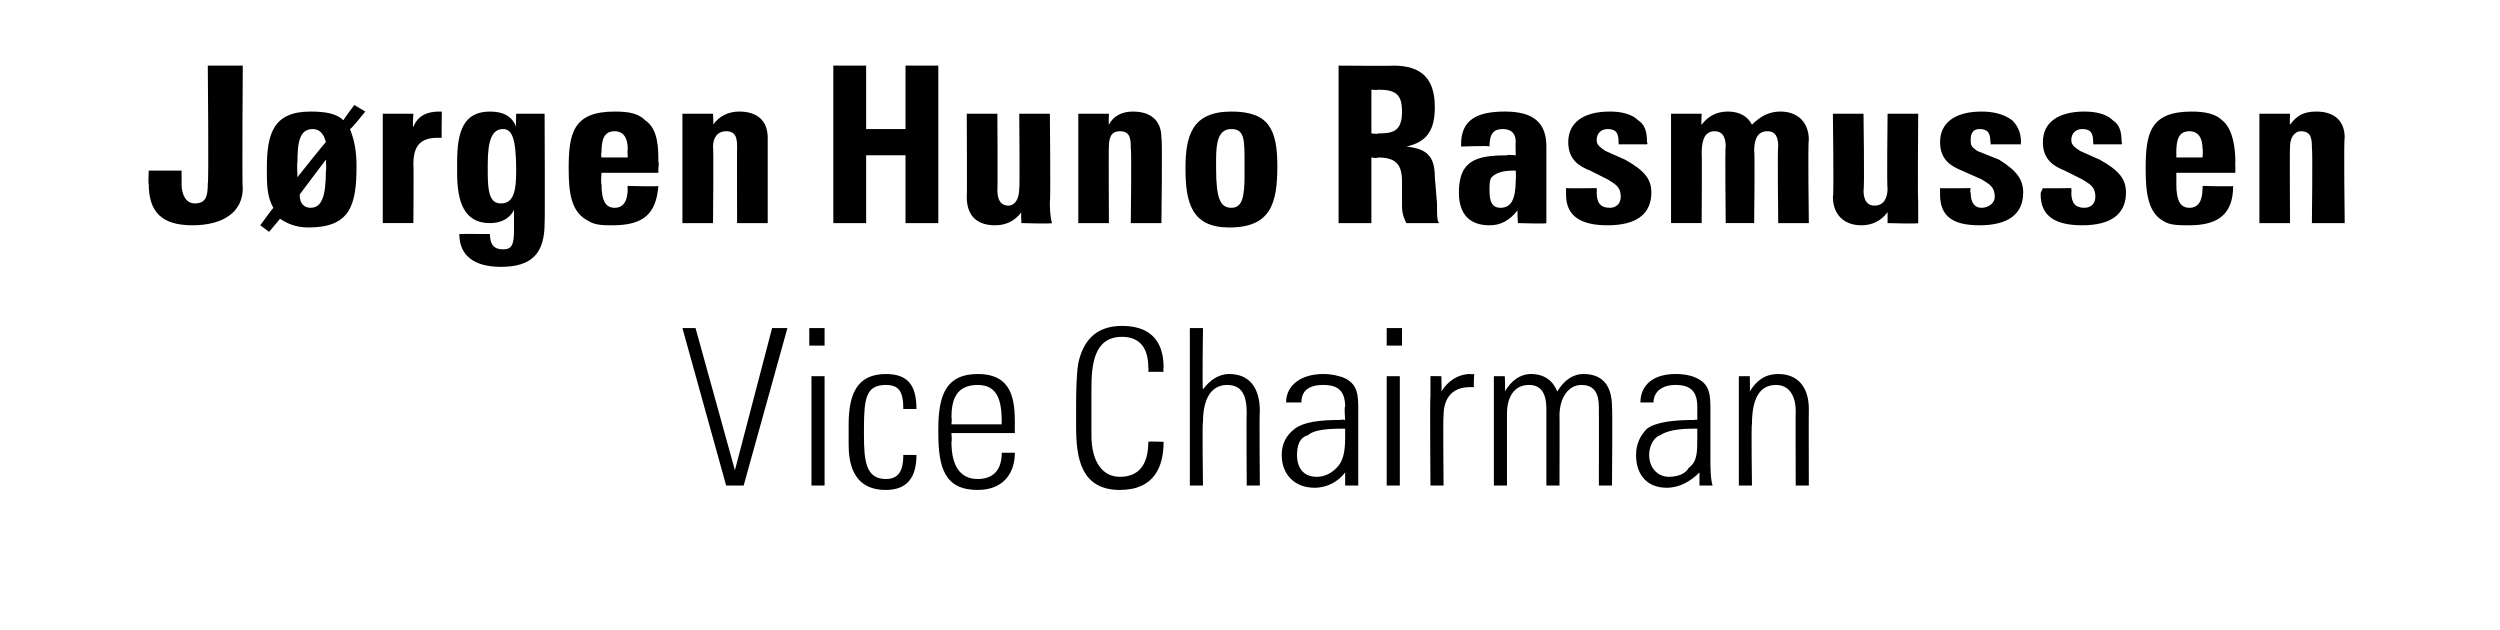
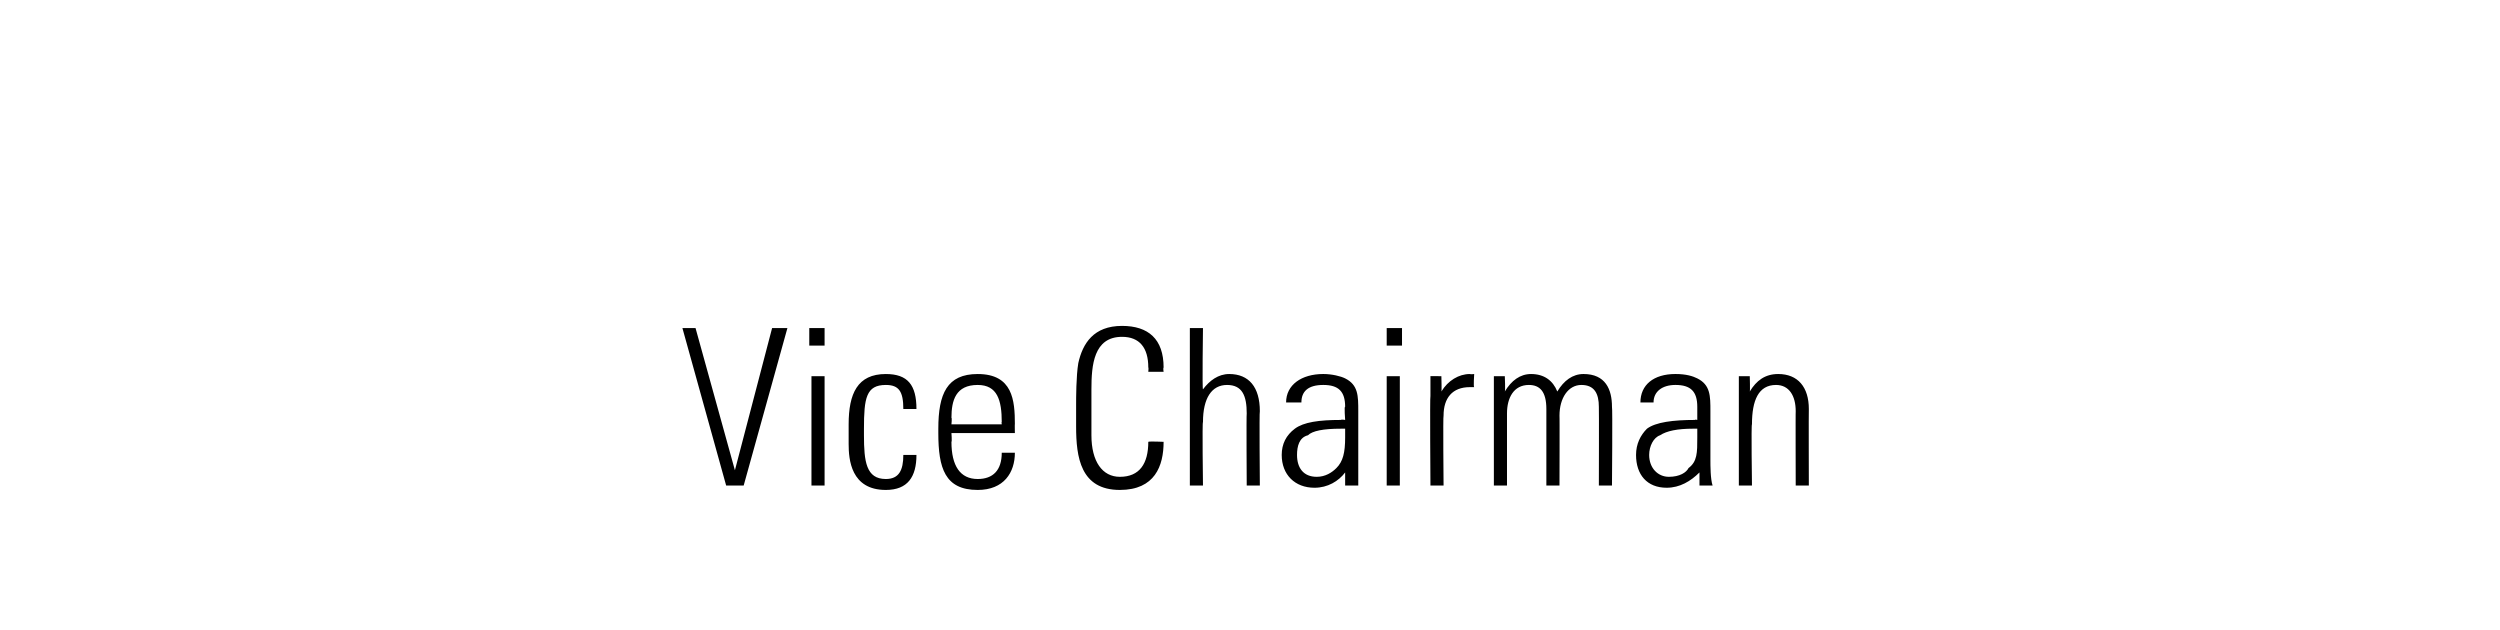
<svg xmlns="http://www.w3.org/2000/svg" version="1.1" width="114.3px" height="28.8px" viewBox="0 -3 114.3 28.8" style="top:-3px">
  <desc>J rgen Huno Rasmussen Vice Chairman</desc>
  <defs />
  <g id="Polygon390579">
    <path d="m31.8 12l1.8 6.5l1.7-6.5l.7 0l-2 7.2l-.8 0l-2-7.2l.6 0zm5.9 0l0 .8l-.7 0l0-.8l.7 0zm-.6 2.2l.6 0l0 5l-.6 0l0-5zm4.8 1.5c0 0-.6 0-.6 0c0-.8-.2-1.1-.8-1.1c-.9 0-1 .6-1 2c0 0 0 .3 0 .3c0 1.2.1 2 1 2c.6 0 .8-.4.8-1.1c0 0 .6 0 .6 0c0 1-.4 1.6-1.4 1.6c-1.6 0-1.7-1.4-1.7-2.1c0 0 0-.9 0-.9c0-1.4.4-2.3 1.7-2.3c1 0 1.4.5 1.4 1.6zm4.5.7c-.01-.04 0 .4 0 .4l-2.9 0c0 0 .03.41 0 .4c0 1.1.4 1.7 1.2 1.7c.7 0 1.1-.4 1.1-1.2c0 0 .6 0 .6 0c0 .9-.5 1.7-1.7 1.7c-1.5 0-1.8-1-1.8-2.6c0 0 0-.2 0-.2c0-1.6.4-2.5 1.8-2.5c1.6 0 1.7 1.2 1.7 2.3zm-.6 0c0 0-.02-.15 0-.1c0-1-.2-1.7-1.1-1.7c-1 0-1.2.7-1.2 1.5c.03 0 0 .3 0 .3l2.3 0zm6.7-2.4c0 0 .02-.2 0-.2c0-.9-.4-1.4-1.2-1.4c-1.3 0-1.4 1.3-1.4 2.4c0 0 0 2.1 0 2.1c0 1.2.5 1.9 1.3 1.9c.9 0 1.3-.6 1.3-1.6c.05-.03.7 0 .7 0c0 0 .03.01 0 0c0 1.1-.4 2.2-2 2.2c-1.8 0-2-1.5-2-2.9c0 0 0-1 0-1c0-.3 0-1.3.1-1.9c.2-.9.7-1.7 2-1.7c1.2 0 1.9.6 1.9 1.9c-.03.04 0 .2 0 .2l-.7 0zm1.9-2l.6 0c0 0-.04 2.81 0 2.8c.3-.4.7-.7 1.2-.7c.9 0 1.4.6 1.4 1.7c-.03 0 0 3.4 0 3.4l-.6 0c0 0-.02-3.26 0-3.3c0-.8-.2-1.3-.9-1.3c-.7 0-1.1.6-1.1 1.7c-.04-.04 0 2.9 0 2.9l-.6 0l0-7.2zm7.1 2.3c.6.3.6.8.6 1.5c0 0 0 2.2 0 2.2c0 .3 0 .9 0 1.2c0 0-.6 0-.6 0c0-.1 0-.5 0-.6c-.3.4-.8.7-1.4.7c-.9 0-1.5-.6-1.5-1.5c0-.5.2-.9.6-1.2c.4-.3 1.1-.4 2.1-.4c.04-.03.2 0 .2 0c0 0-.05-.65 0-.6c0-.7-.3-1-1-1c-.7 0-1 .3-1 .8c0 0-.7 0-.7 0c0-.8.7-1.3 1.7-1.3c.4 0 .8.1 1 .2zm-1.3 4.5c.4 0 .7-.2.9-.4c.3-.3.4-.7.4-1.4c0-.2 0-.3 0-.4c-.1 0-.2 0-.2 0c-.8 0-1.3.1-1.5.3c-.4.1-.5.5-.5.9c0 .6.3 1 .9 1zm3.9-6.8l0 .8l-.7 0l0-.8l.7 0zm-.7 2.2l.6 0l0 5l-.6 0l0-5zm4-.1c0 0-.04.6 0 .6c-.1 0-.2 0-.2 0c-.8 0-1.2.5-1.2 1.3c-.03-.02 0 3.2 0 3.2l-.6 0c0 0-.03-4.12 0-4.1c0-.2 0-.5 0-.9c-.05-.01.5 0 .5 0c0 0 .02.72 0 .7c.3-.5.8-.8 1.3-.8c.04.02.2 0 .2 0zm3.8.8c.3-.5.7-.8 1.2-.8c1 0 1.3.7 1.3 1.5c.03.02 0 3.6 0 3.6l-.6 0c0 0 .01-3.58 0-3.6c0-.6-.2-1-.8-1c-.6 0-1 .6-1 1.4c.01-.02 0 3.2 0 3.2l-.6 0c0 0 0-3.54 0-3.5c0-.8-.3-1.1-.8-1.1c-.7 0-1 .6-1 1.3c0-.02 0 3.3 0 3.3l-.6 0l0-5l.5 0c0 0 .03.68 0 .7c.3-.5.7-.8 1.2-.8c.6 0 1 .3 1.2.8zm6.4-.6c.6.3.6.8.6 1.5c0 0 0 2.2 0 2.2c0 .3 0 .9.1 1.2c0 0-.6 0-.6 0c0-.1 0-.5 0-.6c-.4.4-.9.7-1.5.7c-.9 0-1.4-.6-1.4-1.5c0-.5.2-.9.5-1.2c.4-.3 1.2-.4 2.2-.4c-.01-.03.1 0 .1 0c0 0 0-.65 0-.6c0-.7-.3-1-1-1c-.6 0-1 .3-1 .8c0 0-.6 0-.6 0c0-.8.6-1.3 1.6-1.3c.5 0 .8.1 1 .2zm-1.3 4.5c.5 0 .8-.2.9-.4c.4-.3.4-.7.4-1.4c0-.2 0-.3 0-.4c-.1 0-.1 0-.2 0c-.7 0-1.2.1-1.5.3c-.3.1-.5.5-.5.9c0 .6.4 1 .9 1zm6.4-3.1c-.01.03 0 3.5 0 3.5l-.6 0c0 0-.01-3.42 0-3.4c0-.7-.3-1.2-.9-1.2c-.8 0-1.1.7-1.1 1.8c-.04-.04 0 2.8 0 2.8l-.6 0l0-5l.5 0c0 0 .02.69 0 .7c.3-.5.7-.8 1.3-.8c.9 0 1.4.6 1.4 1.6z" stroke="none" fill="#000" />
  </g>
  <g id="Polygon390578">
-     <path d="m11.1 0c0 0-.04 5.63 0 5.6c0 1.1-.9 1.7-2.3 1.7c-1.4 0-2-.6-2-1.9c-.03.03 0-.6 0-.6l1.5 0c0 0 .01.61 0 .6c0 .5.2.9.6.9c.5 0 .6-.3.6-.9c.05-.05 0-5.4 0-5.4l1.6 0zm5.1 1.8l.5.3c0 0-.65.82-.7.8c.2.5.3 1 .3 1.7c0 1.8-.3 2.8-2.2 2.8c-.6 0-1-.2-1.3-.4c.03-.02-.5.6-.5.6l-.4-.3c0 0 .57-.79.6-.8c-.3-.5-.3-1.1-.3-1.8c0-1.6.3-2.6 2-2.6c.7 0 1.2.1 1.5.4c0-.04.5-.7.5-.7zm-2.6 3.3c0 0 1.26-1.59 1.3-1.6c-.1-.4-.3-.6-.6-.6c-.6 0-.7.6-.7 1.5c-.03.01 0 .7 0 .7zm.1.8c0 .4.2.6.5.6c.5 0 .7-.5.7-1.7c.03.03 0-.5 0-.5c0 0-1.24 1.64-1.2 1.6zm6.5-2.6c-.1 0-.2 0-.2 0c-.8 0-1.1.4-1.1 1.2c.02 0 0 2.7 0 2.7l-1.4 0l0-5l1.4 0c0 0-.05.64 0 .6c.2-.5.6-.7 1.2-.7c.01.01.1 0 .1 0c0 0-.02 1.25 0 1.2zm3.4-1.1l1.3 0c0 0 .02 4.98 0 5c0 1.4-.6 2-2 2c-1.2 0-1.9-.5-1.9-1.5c.02-.01 1.4 0 1.4 0c0 0 .01.04 0 0c0 .5.2.7.6.7c.4 0 .5-.2.5-.9c0 0 0-.9 0-.9c-.2.4-.6.6-1.1.6c-1.2 0-1.5-1-1.5-2.3c0 0 0-.5 0-.5c0-1.4.3-2.3 1.5-2.3c.6 0 1 .2 1.2.7c-.02-.02 0-.6 0-.6zm-.6.7c-.5 0-.7.5-.7 1.6c0 0 0 .4 0 .4c0 .9.1 1.4.6 1.4c.6 0 .7-.6.7-1.5c0-1.5-.2-1.9-.6-1.9zm4.5 2c0 0-.04.54 0 .5c0 .8.2 1.1.6 1.1c.4 0 .6-.3.6-.9c-.03.04 0-.1 0-.1c0 0 1.4.04 1.4 0c-.1 1.3-.7 1.8-2.1 1.8c-.4 0-.8 0-1.1-.2c-.8-.4-.9-1.3-.9-2.4c0-1.6.2-2.6 2.1-2.6c.7 0 1.1.1 1.4.4c.6.4.6 1.3.6 1.9c.04 0 0 .3 0 .3l0 .2l-2.6 0zm1.2-.7c0 0-.02-.37 0-.4c0-.5-.2-.8-.6-.8c-.5 0-.6.4-.6 1c-.04.01 0 .2 0 .2l1.2 0zm6.4 3l-1.4 0c0 0-.01-3.42 0-3.4c0-.4 0-.8-.5-.8c-.4 0-.6.3-.6.7c.03.01 0 3.5 0 3.5l-1.4 0l0-5l1.4 0c0 0 .03.5 0 .5c.3-.4.7-.6 1.2-.6c.8 0 1.3.4 1.3 1.2c0 .04 0 3.9 0 3.9zm4.5-7.2l0 2.9l1.8 0l0-2.9l1.5 0l0 7.2l-1.5 0l0-3.1l-1.8 0l0 3.1l-1.5 0l0-7.2l1.5 0zm6 2.2c0 0 .02 3.46 0 3.5c0 .5.2.7.5.7c.3 0 .5-.3.5-.8c.03.04 0-3.4 0-3.4l1.4 0c0 0 .04 4 0 4c0 .2 0 .7.1 1c-.04.04-1.4 0-1.4 0c0 0-.03-.5 0-.5c-.3.4-.7.6-1.2.6c-.9 0-1.3-.5-1.3-1.3c.02.01 0-3.8 0-3.8l1.4 0zm7.5 5l-1.4 0c0 0 .04-3.42 0-3.4c0-.4 0-.8-.5-.8c-.4 0-.5.3-.5.7c-.02.01 0 3.5 0 3.5l-1.4 0l0-5l1.4 0c0 0-.02.5 0 .5c.2-.4.6-.6 1.1-.6c.8 0 1.3.4 1.3 1.2c.05.04 0 3.9 0 3.9zm3.1.2c-1.7 0-2-1.1-2-2.7c0-1.5.3-2.6 2.1-2.6c1.7 0 2.1.8 2.1 2.5c0 1.7-.3 2.8-2.2 2.8zm.7-2.4c0 0 0-.6 0-.6c0-1 0-1.5-.6-1.5c-.6 0-.7.6-.7 1.4c0 0 0 .4 0 .4c0 1.4.2 1.8.7 1.8c.5 0 .6-.5.6-1.5zm6.8-5c1.3 0 1.9.6 1.9 1.9c0 1.1-.4 1.6-1.3 1.8c.9.1 1.3.4 1.3 1.4c0 0 .1 1.2.1 1.2c0 .6 0 .8.1.9c0 0-1.5 0-1.5 0c-.1-.2-.2-.4-.2-.8c0 0 0-1.1 0-1.1c0-.8-.3-1.1-1.1-1.1c-.02.05-.3 0-.3 0l0 3l-1.5 0l0-7.2c0 0 2.48.02 2.5 0zm-1 3.1c0 0 .34.04.3 0c.7 0 1.1-.1 1.1-1c0-.8-.3-1-1.1-1c.01.03-.3 0-.3 0l0 2zm8 3c0 .2 0 .7 0 1.1c.03.04-1.3 0-1.3 0c0 0-.05-.63 0-.6c-.4.5-.8.7-1.3.7c-.9 0-1.4-.5-1.4-1.5c0-.5.1-.8.2-1c.3-.5.8-.7 2-.7c.01-.04.4 0 .4 0c0 0-.02-.61 0-.6c0-.4-.2-.6-.6-.6c-.4 0-.6.2-.6.8c.04-.05-1.3 0-1.3 0c0 0 .01-.12 0-.1c0-1.1.7-1.5 2-1.5c1.3 0 1.9.5 1.9 1.6c0 0 0 2.4 0 2.4zm-1.4-.9c.02 0 0-.4 0-.4c0 0-.09 0-.1 0c-.5 0-.8.1-1 .3c-.1.1-.1.4-.1.5c0 .4 0 .9.5.9c.5 0 .7-.4.7-1.3zm5.6-2.7c.3.2.4.5.4 1c.05.05 0 .1 0 .1l-1.3 0c0 0 .01-.05 0-.1c0-.4-.1-.6-.5-.6c-.3 0-.5.2-.5.5c0 .2.1.3.4.5c0 0 .9.4.9.4c.9.5 1.2.9 1.2 1.5c0 1-.7 1.5-2 1.5c-1.2 0-1.9-.4-1.9-1.4c0-.1 0-.1 0-.3c.05.02 1.4 0 1.4 0c0 0 .02.21 0 .2c0 .5.2.7.6.7c.3 0 .5-.2.5-.5c0-.5-.3-.6-.6-.8c0 0-.8-.4-.8-.4c-.5-.2-1-.5-1-1.3c0-.9.7-1.4 1.9-1.4c.5 0 1 .1 1.3.4zm6.5-.4c.8 0 1.3.5 1.3 1.3c-.05.05 0 3.8 0 3.8l-1.4 0c0 0-.04-3.48 0-3.5c0-.4-.1-.7-.5-.7c-.4 0-.6.3-.6.9c.04.03 0 3.3 0 3.3l-1.3 0c0 0-.04-3.5 0-3.5c0-.5-.2-.7-.5-.7c-.4 0-.6.3-.6 1c.02-.04 0 3.2 0 3.2l-1.4 0l0-5l1.4 0c0 0-.03.55 0 .5c.3-.4.7-.6 1.2-.6c.5 0 .9.2 1.1.6c.4-.4.8-.6 1.3-.6zm3.8.1c0 0 .05 3.46 0 3.5c0 .5.2.7.5.7c.4 0 .6-.3.6-.8c-.04.04 0-3.4 0-3.4l1.4 0c0 0-.03 4 0 4c0 .2 0 .7 0 1c-.01.04-1.4 0-1.4 0c0 0 0-.5 0-.5c-.3.4-.7.6-1.2.6c-.8 0-1.3-.5-1.3-1.3c.05.01 0-3.8 0-3.8l1.4 0zm6.8.3c.2.2.4.5.4 1c-.02.05 0 .1 0 .1l-1.4 0c0 0 .04-.05 0-.1c0-.4-.1-.6-.5-.6c-.3 0-.4.2-.4.5c0 .2 0 .3.3.5c0 0 1 .4 1 .4c.8.5 1.1.9 1.1 1.5c0 1-.7 1.5-2 1.5c-1.2 0-1.8-.4-1.8-1.4c0-.1 0-.1 0-.3c-.02.02 1.4 0 1.4 0c0 0-.05.21 0 .2c0 .5.2.7.5.7c.3 0 .6-.2.6-.5c0-.5-.3-.6-.6-.8c0 0-.9-.4-.9-.4c-.5-.2-1-.5-1-1.3c0-.9.7-1.4 1.9-1.4c.5 0 1 .1 1.4.4zm4.6 0c.3.2.4.5.4 1c.05.05 0 .1 0 .1l-1.3 0c0 0 .01-.05 0-.1c0-.4-.1-.6-.5-.6c-.3 0-.5.2-.5.5c0 .2.1.3.4.5c0 0 .9.4.9.4c.9.5 1.2.9 1.2 1.5c0 1-.7 1.5-2 1.5c-1.2 0-1.9-.4-1.9-1.4c0-.1 0-.1.1-.3c-.05.02 1.3 0 1.3 0c0 0 .02.21 0 .2c0 .5.2.7.6.7c.3 0 .5-.2.5-.5c0-.5-.3-.6-.6-.8c0 0-.8-.4-.8-.4c-.5-.2-1-.5-1-1.3c0-.9.7-1.4 1.9-1.4c.5 0 1 .1 1.3.4zm2.9 2.4c0 0 .01.54 0 .5c0 .8.2 1.1.6 1.1c.4 0 .6-.3.6-.9c.02.04 0-.1 0-.1c0 0 1.45.04 1.4 0c0 1.3-.7 1.8-2 1.8c-.5 0-.9 0-1.2-.2c-.7-.4-.8-1.3-.8-2.4c0-1.6.2-2.6 2.1-2.6c.6 0 1.1.1 1.4.4c.5.4.6 1.3.6 1.9c-.01 0 0 .3 0 .3l0 .2l-2.7 0zm1.2-.7c0 0 .03-.37 0-.4c0-.5-.2-.8-.6-.8c-.5 0-.6.4-.6 1c.01.01 0 .2 0 .2l1.2 0zm6.5 3l-1.5 0c0 0 .04-3.42 0-3.4c0-.4 0-.8-.5-.8c-.3 0-.5.3-.5.7c-.02.01 0 3.5 0 3.5l-1.4 0l0-5l1.4 0c0 0-.02.5 0 .5c.3-.4.6-.6 1.2-.6c.8 0 1.3.4 1.3 1.2c-.05.04 0 3.9 0 3.9z" stroke="none" fill="#000" />
-   </g>
+     </g>
</svg>